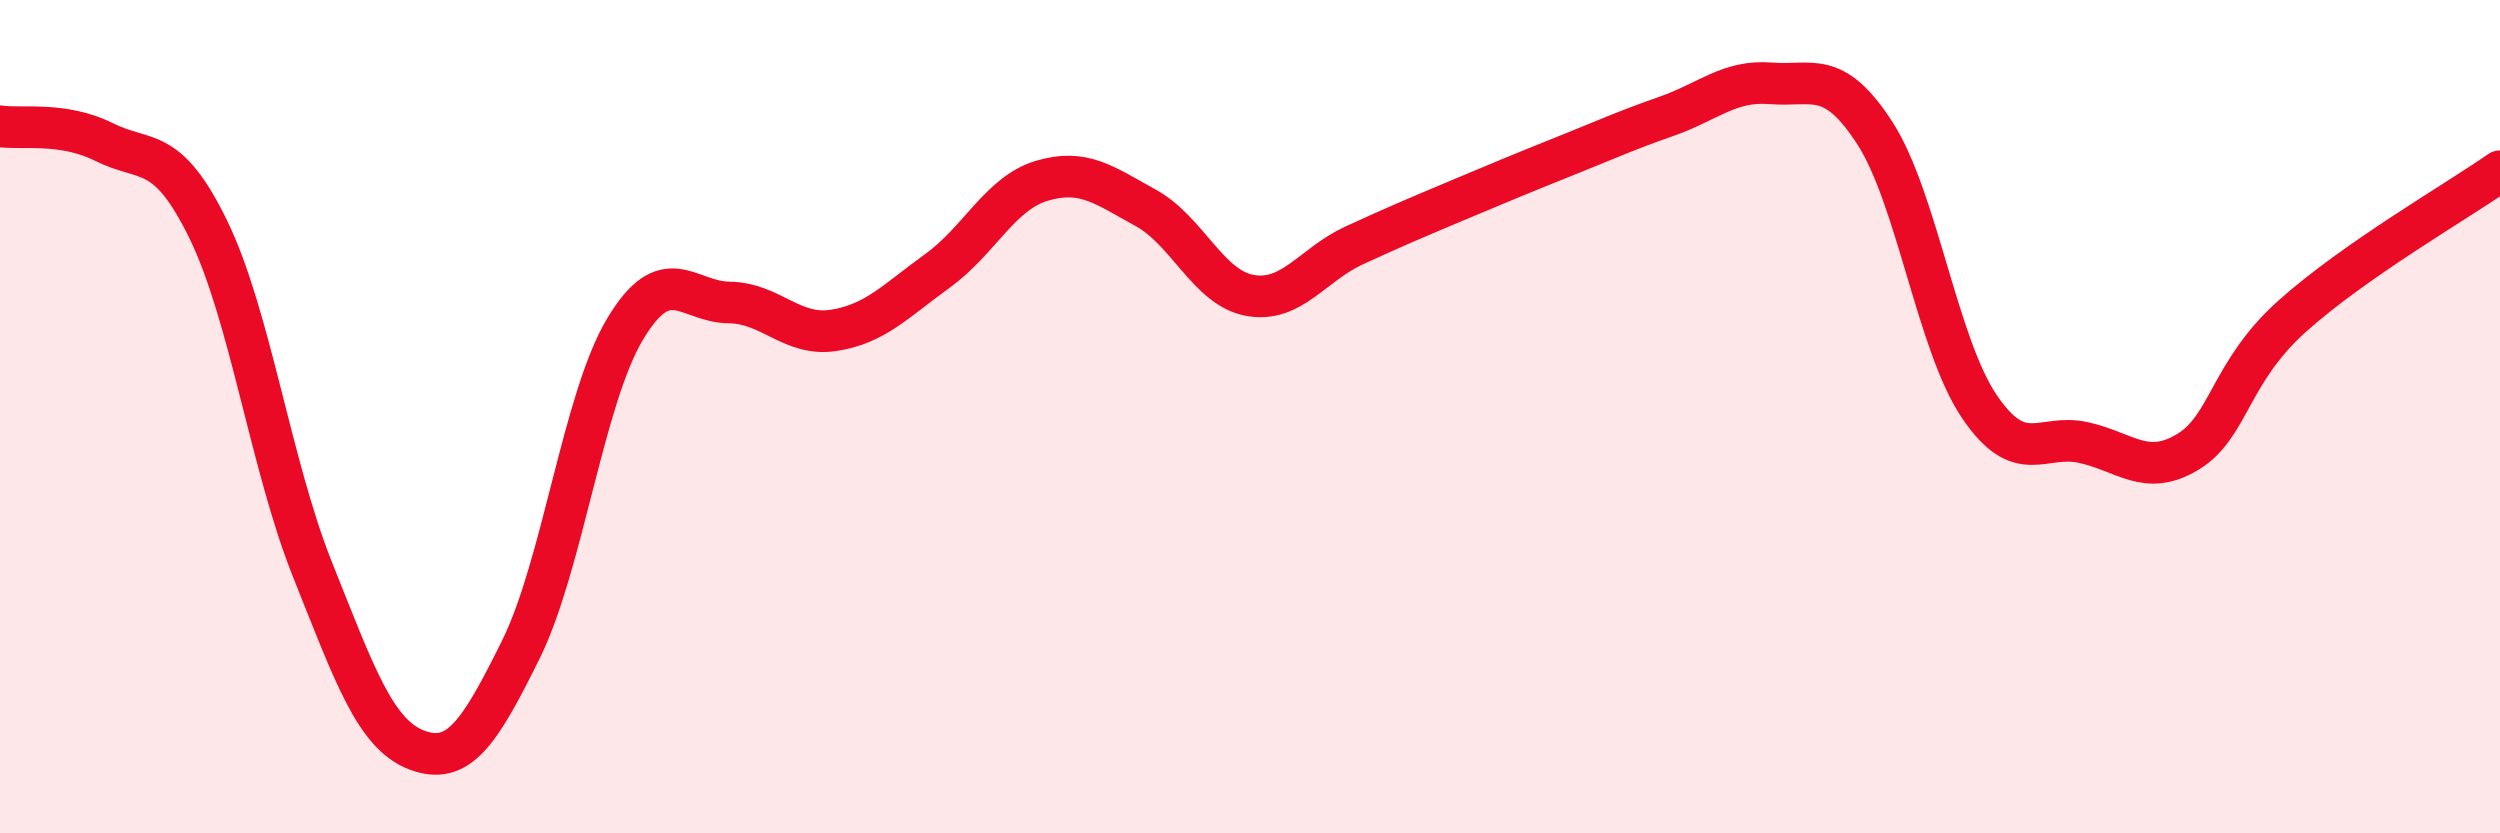
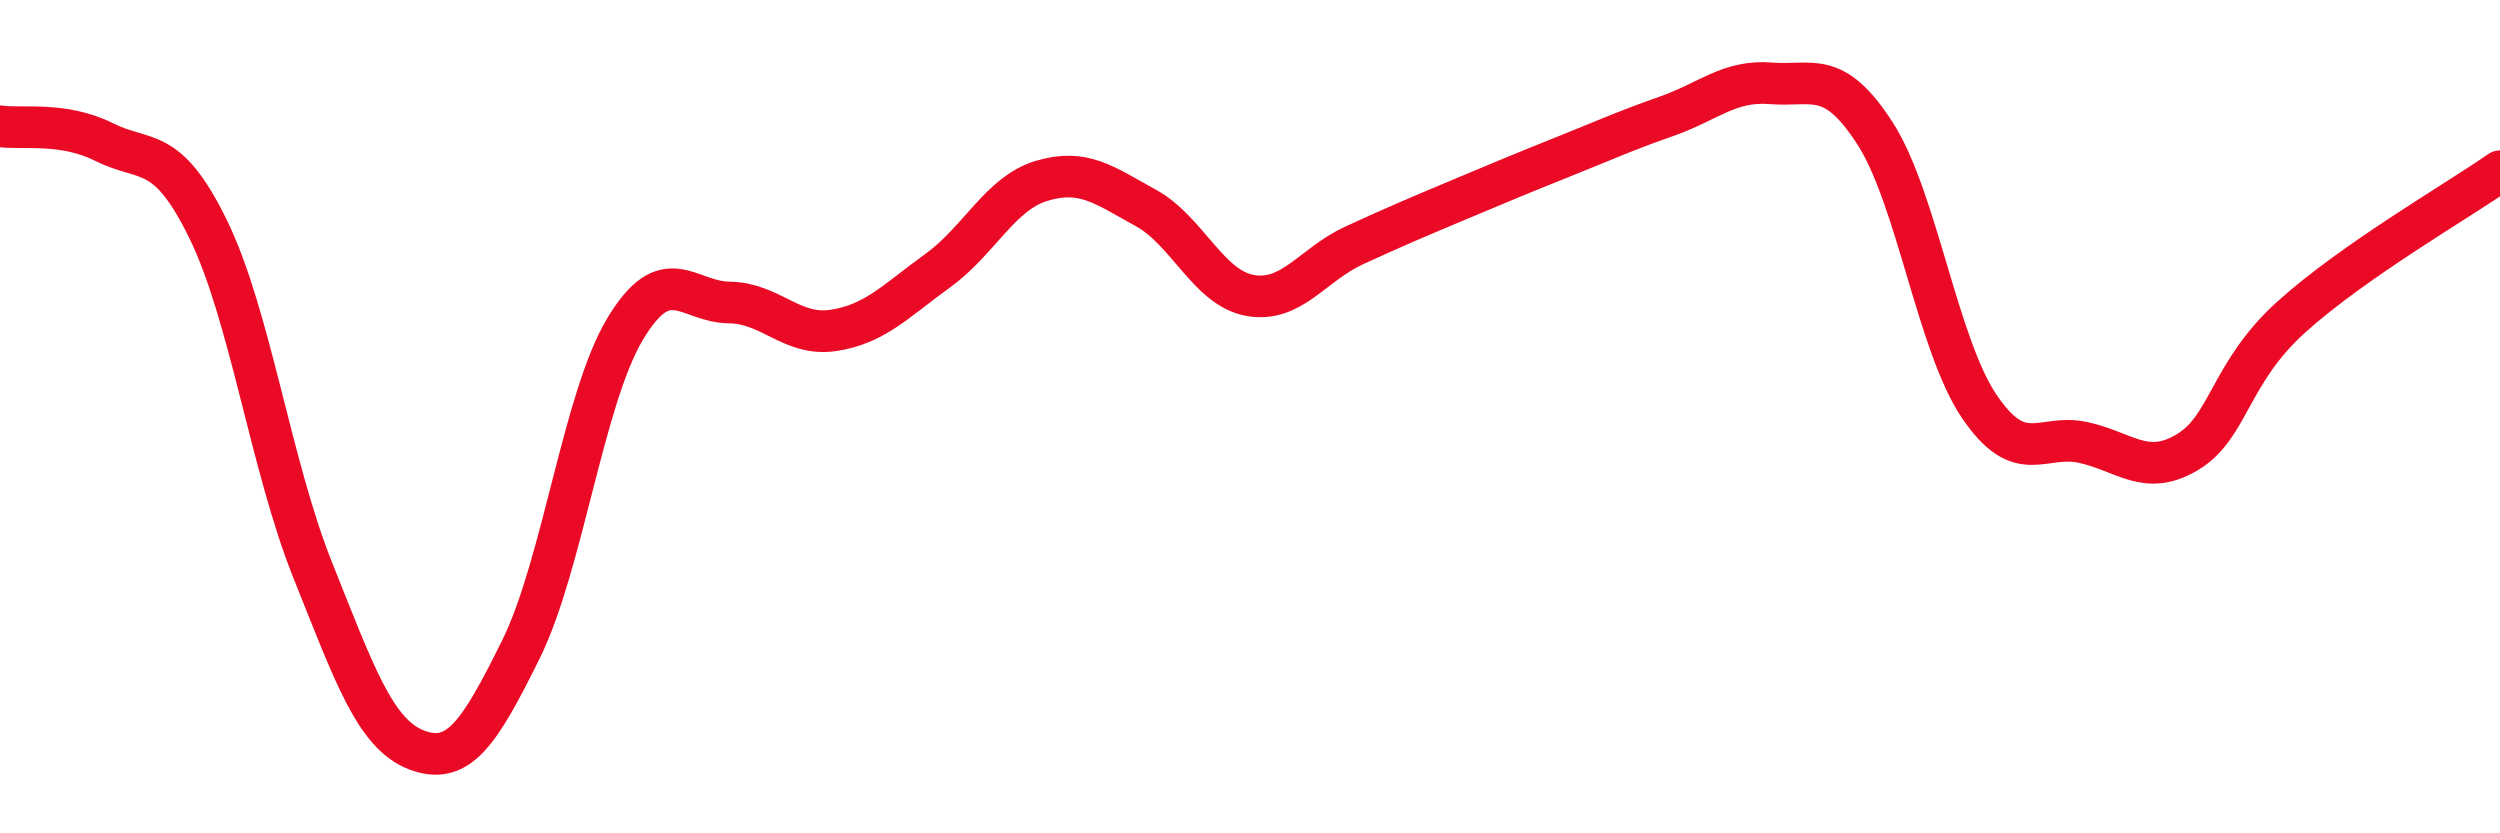
<svg xmlns="http://www.w3.org/2000/svg" width="60" height="20" viewBox="0 0 60 20">
-   <path d="M 0,3.03 C 0.5,3.11 1.5,2.91 2.5,3.41 C 3.5,3.91 4,3.46 5,5.51 C 6,7.56 6.5,11.17 7.5,13.67 C 8.5,16.17 9,17.62 10,18 C 11,18.38 11.5,17.61 12.5,15.59 C 13.5,13.57 14,9.57 15,7.9 C 16,6.23 16.5,7.25 17.5,7.26 C 18.5,7.27 19,8.08 20,7.93 C 21,7.78 21.5,7.22 22.5,6.5 C 23.5,5.78 24,4.64 25,4.34 C 26,4.04 26.5,4.44 27.5,4.99 C 28.5,5.54 29,6.91 30,7.09 C 31,7.27 31.5,6.35 32.5,5.89 C 33.5,5.43 34,5.22 35,4.8 C 36,4.38 36.5,4.17 37.5,3.77 C 38.5,3.37 39,3.14 40,2.79 C 41,2.44 41.5,1.92 42.5,2 C 43.5,2.08 44,1.65 45,3.2 C 46,4.75 46.5,8.27 47.5,9.75 C 48.5,11.23 49,10.4 50,10.62 C 51,10.84 51.5,11.45 52.5,10.85 C 53.5,10.25 53.5,8.95 55,7.6 C 56.5,6.25 59,4.81 60,4.11L60 20L0 20Z" fill="#EB0A25" opacity="0.1" stroke-linecap="round" stroke-linejoin="round" />
  <path d="M 0,3.03 C 0.5,3.11 1.5,2.91 2.5,3.41 C 3.5,3.91 4,3.46 5,5.51 C 6,7.56 6.5,11.17 7.5,13.67 C 8.5,16.17 9,17.62 10,18 C 11,18.38 11.5,17.61 12.5,15.59 C 13.5,13.57 14,9.57 15,7.9 C 16,6.23 16.5,7.25 17.5,7.26 C 18.5,7.27 19,8.08 20,7.93 C 21,7.78 21.5,7.22 22.5,6.5 C 23.5,5.78 24,4.64 25,4.34 C 26,4.04 26.5,4.44 27.5,4.99 C 28.5,5.54 29,6.91 30,7.09 C 31,7.27 31.5,6.35 32.5,5.89 C 33.5,5.43 34,5.22 35,4.8 C 36,4.38 36.5,4.17 37.5,3.77 C 38.5,3.37 39,3.14 40,2.79 C 41,2.44 41.5,1.92 42.5,2 C 43.5,2.08 44,1.65 45,3.2 C 46,4.75 46.5,8.27 47.5,9.75 C 48.5,11.23 49,10.4 50,10.62 C 51,10.84 51.5,11.45 52.5,10.85 C 53.5,10.25 53.5,8.95 55,7.6 C 56.5,6.25 59,4.81 60,4.11" stroke="#EB0A25" stroke-width="1" fill="none" stroke-linecap="round" stroke-linejoin="round" />
</svg>